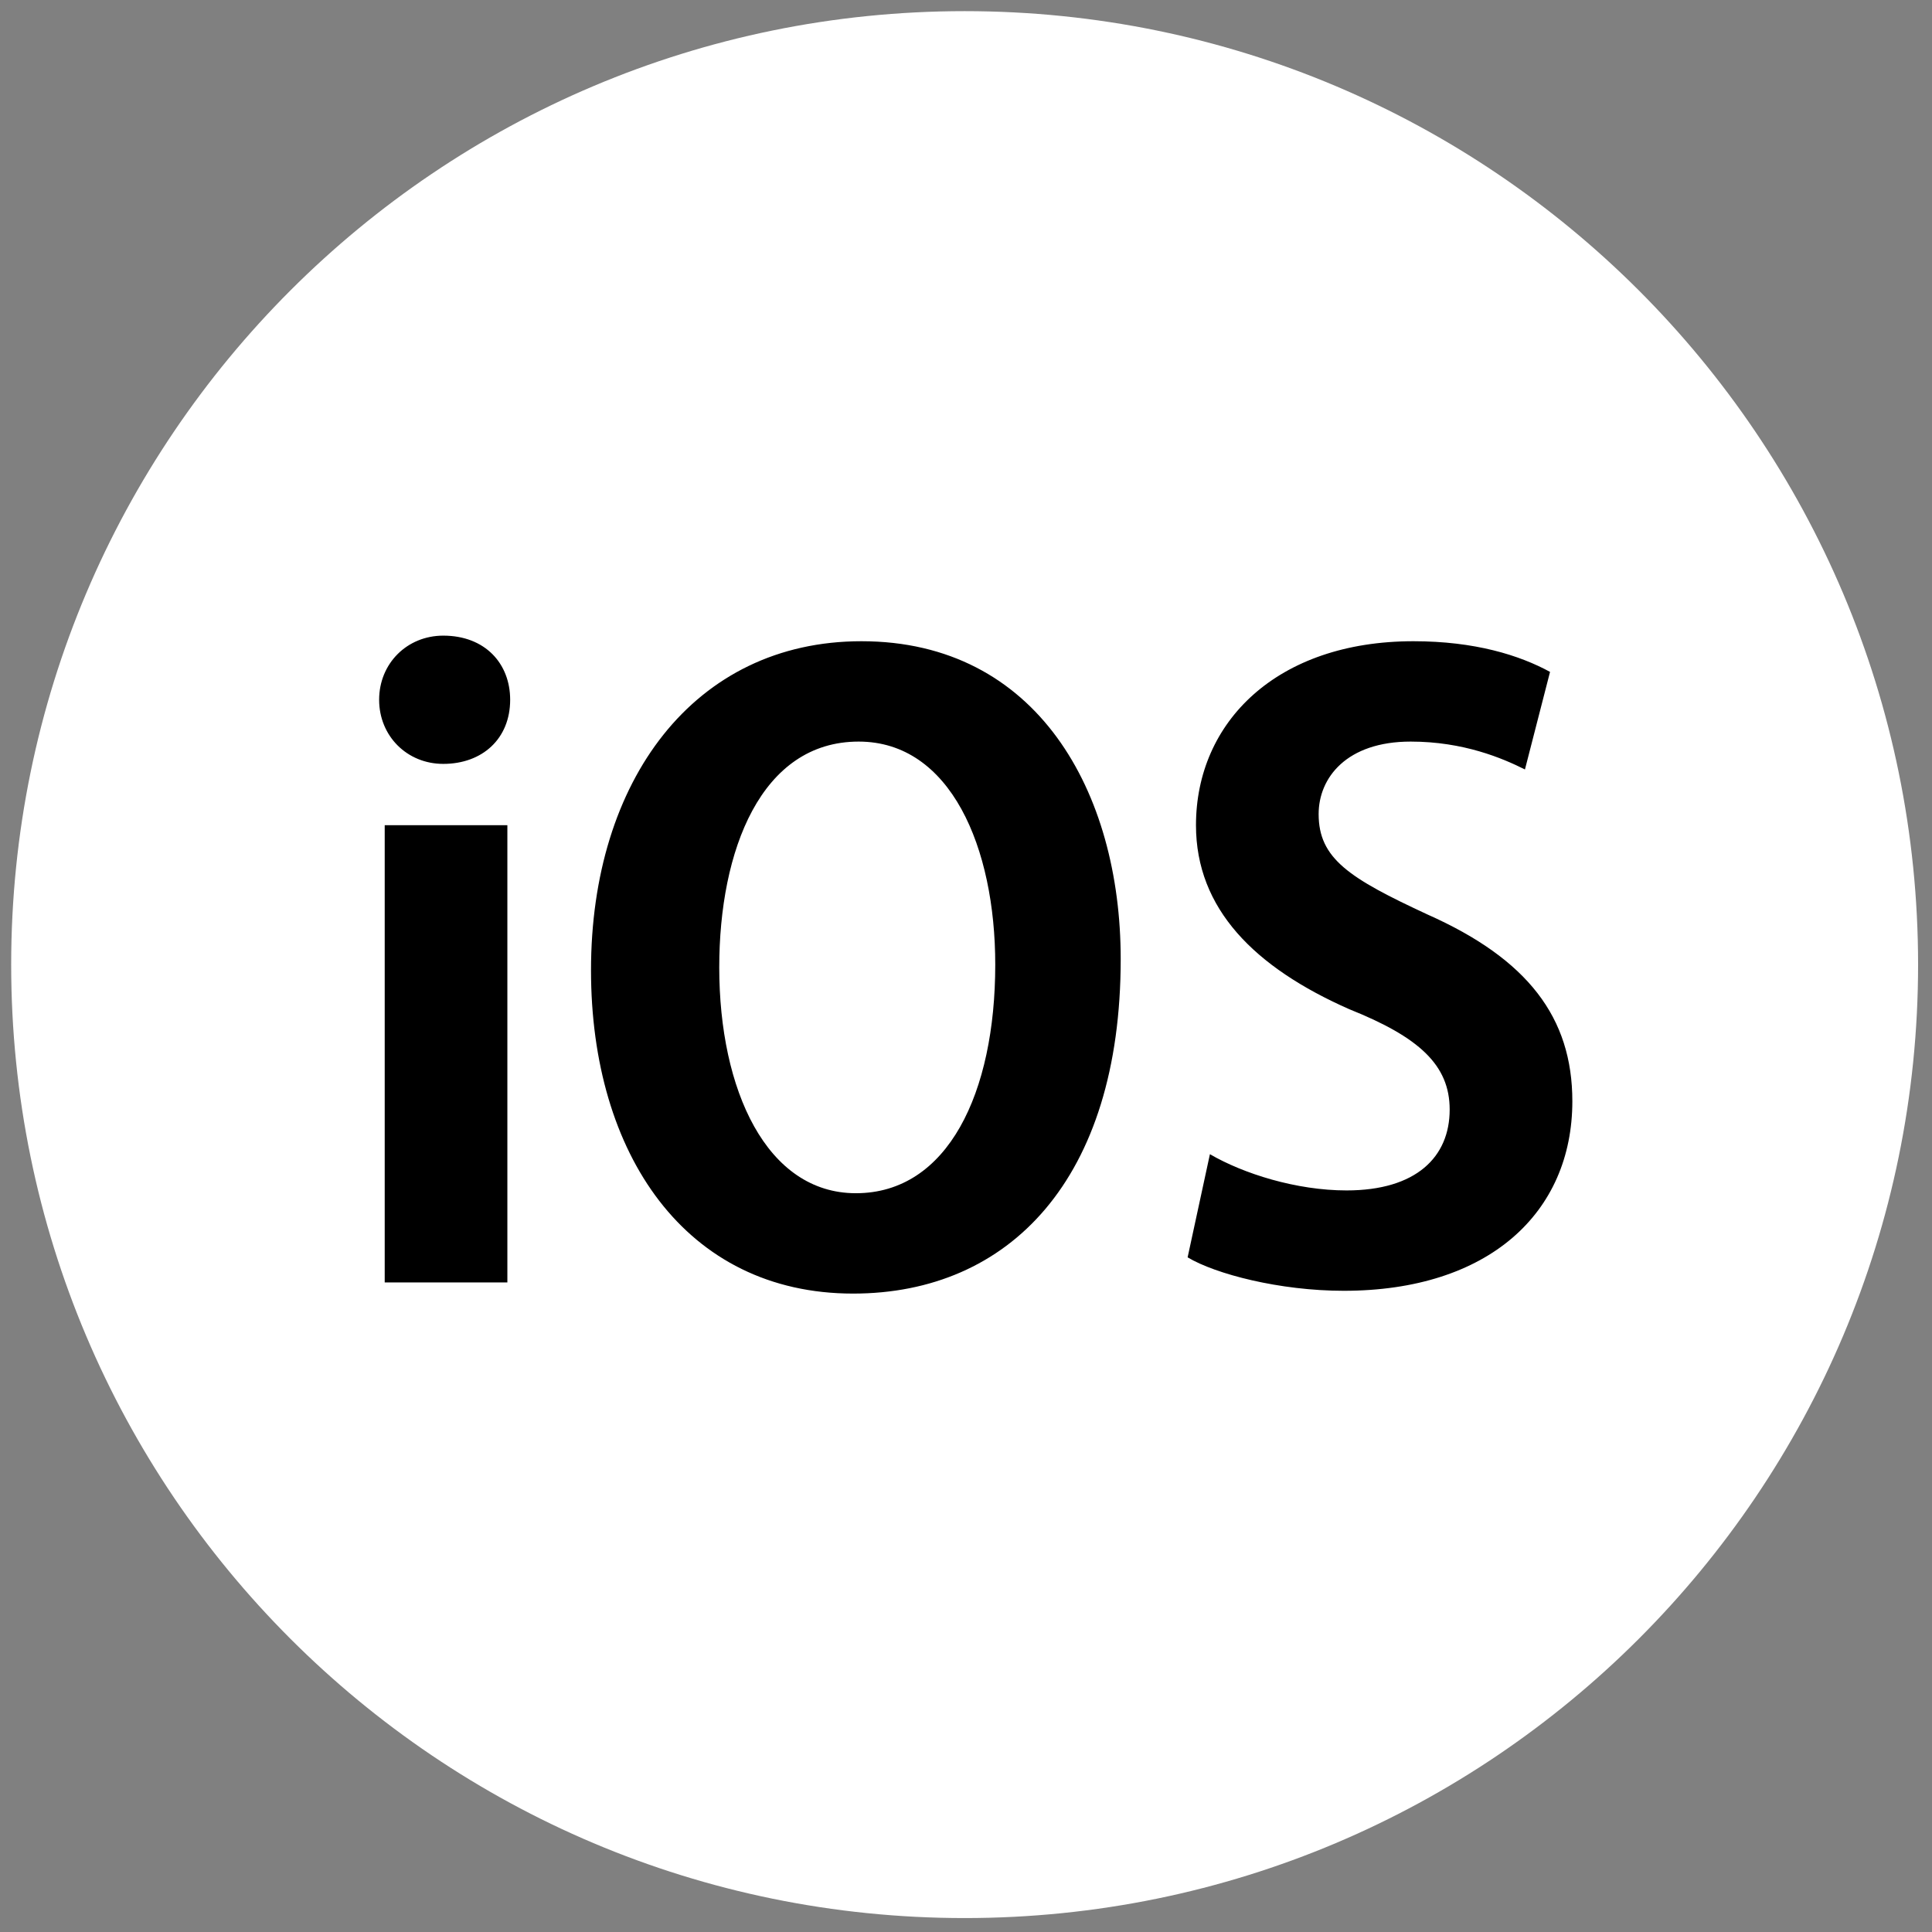
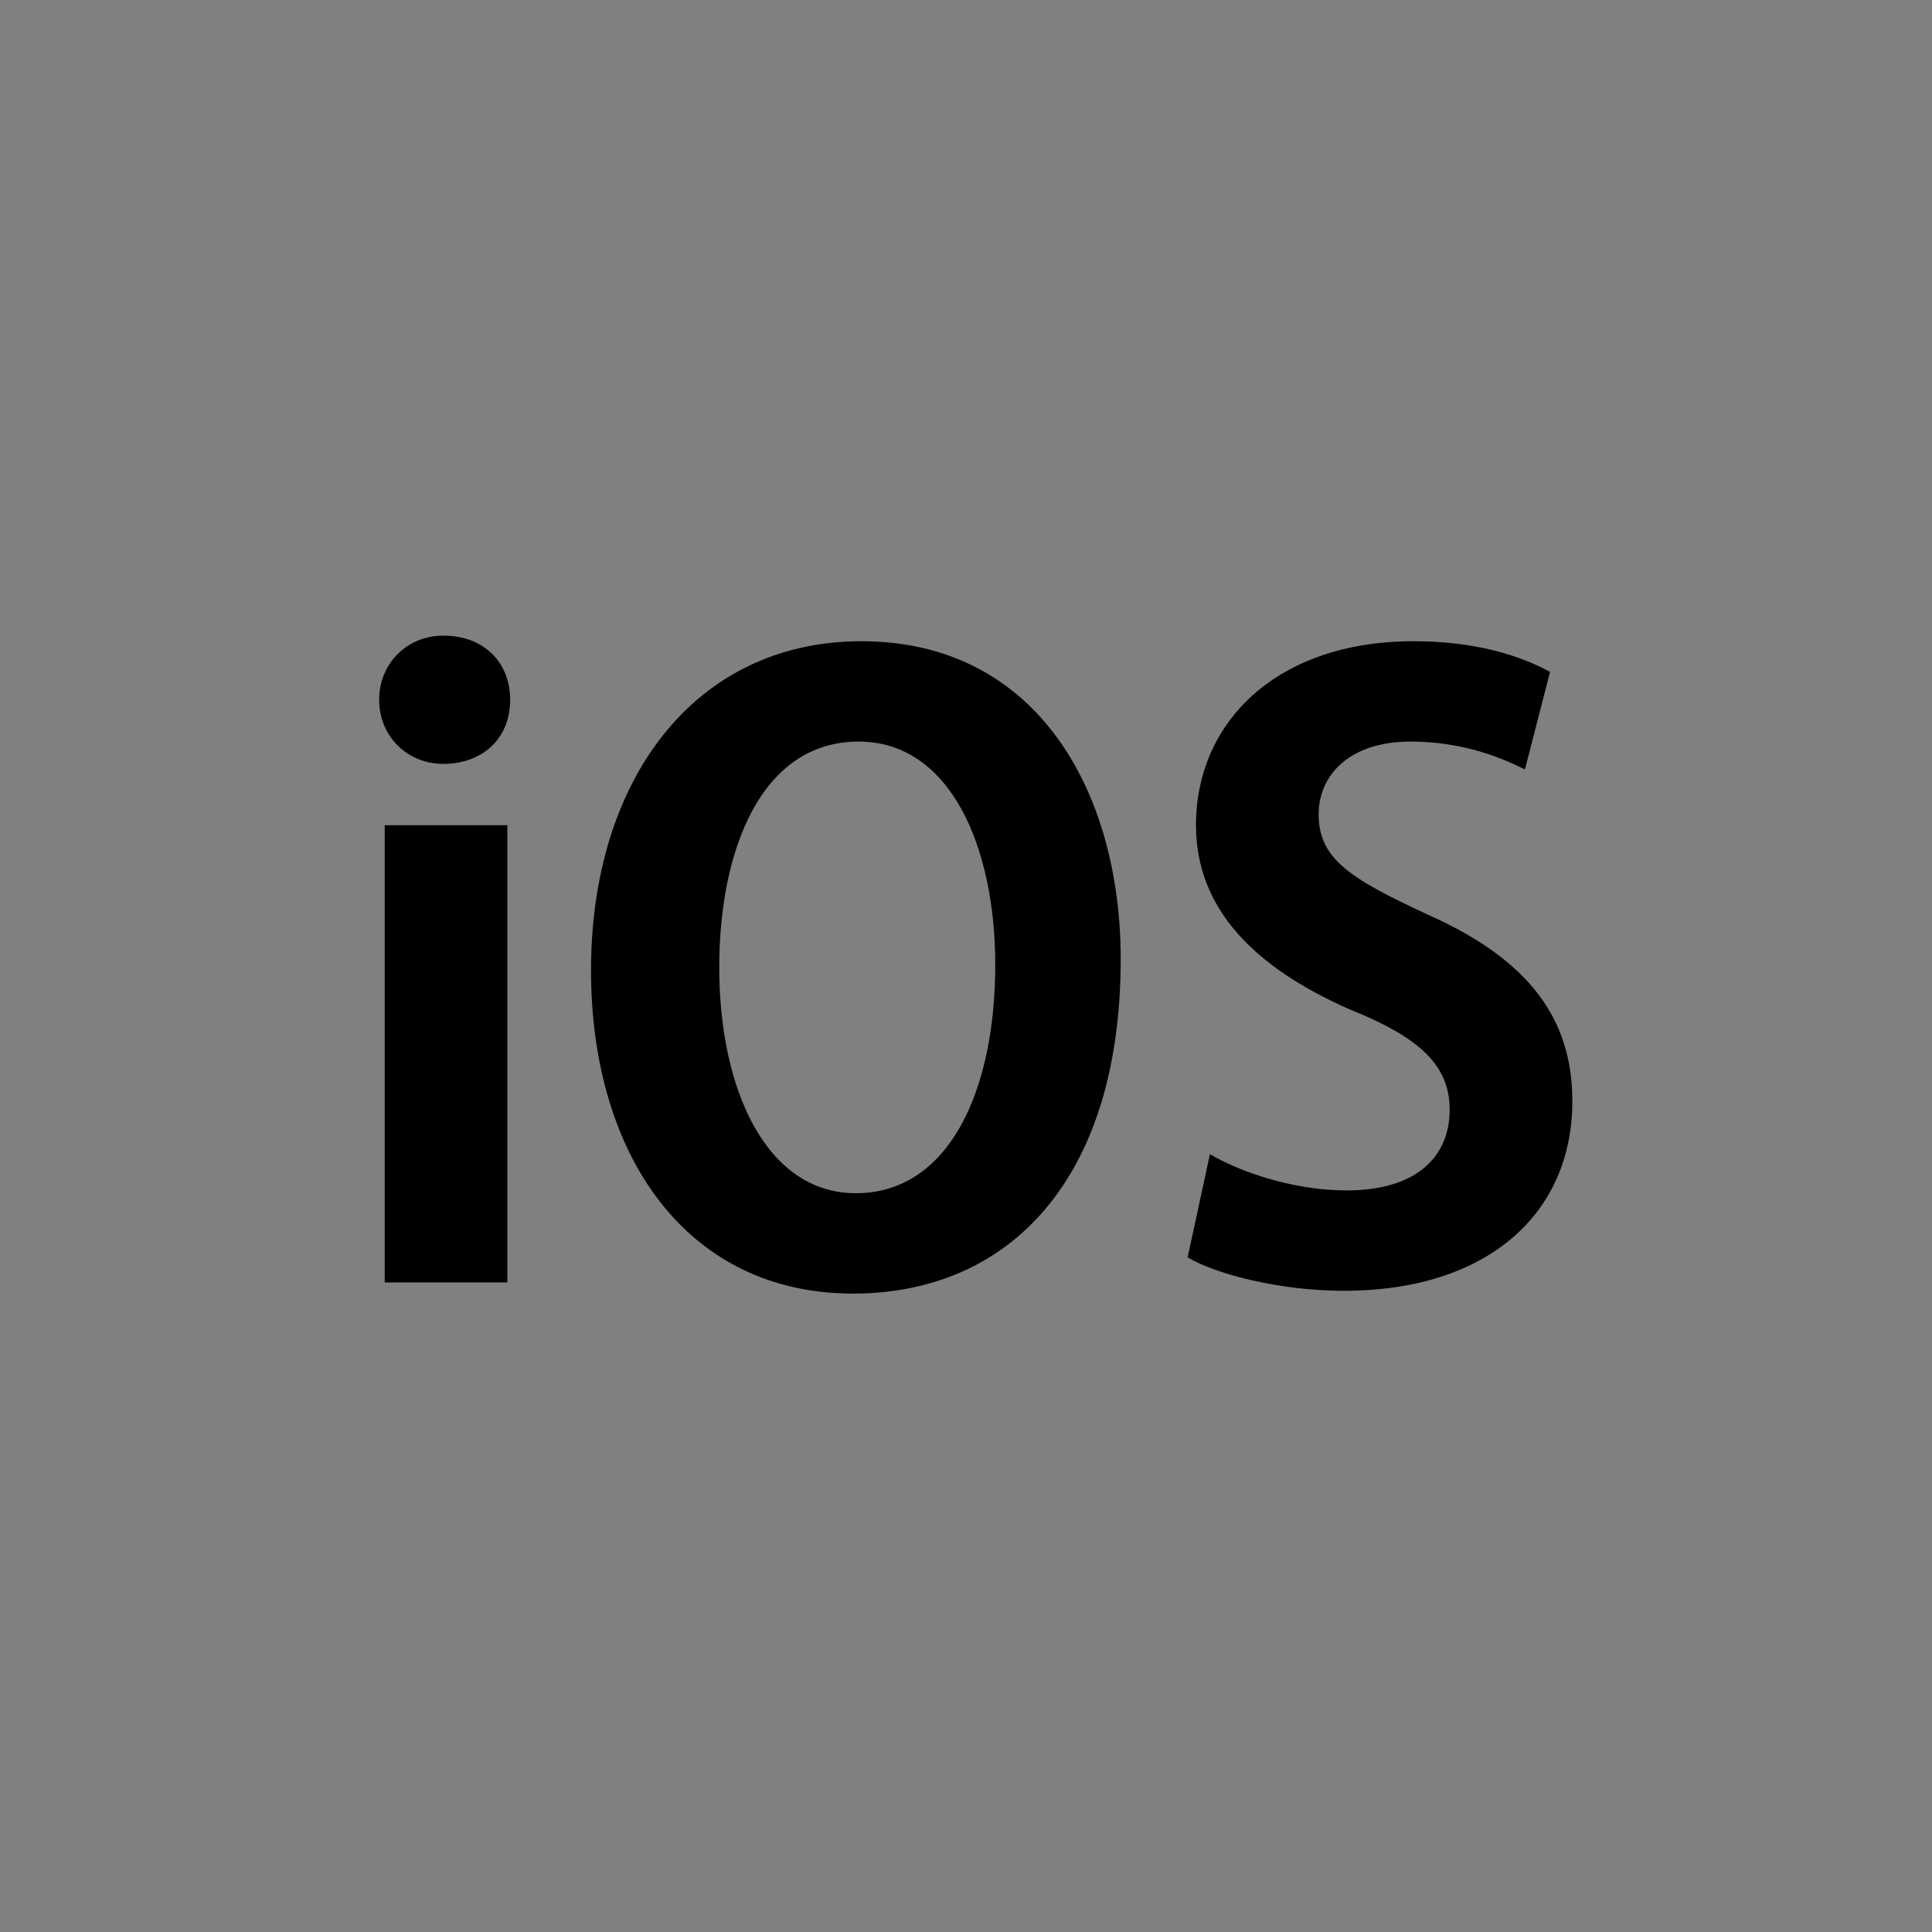
<svg xmlns="http://www.w3.org/2000/svg" width="135" height="135" viewBox="0 0 135 135" fill="none">
  <rect x="0" y="0" width="135" height="135" fill="#808080" stroke="none" />
-   <path d="M67.405 134.026C104.2 134.026 134.028 104.198 134.028 67.403C134.028 30.608 104.2 0.779 67.405 0.779C30.61 0.779 0.781 30.608 0.781 67.403C0.781 104.198 30.61 134.026 67.405 134.026Z" fill="white" />
  <path fill-rule="evenodd" clip-rule="evenodd" d="M35.648 48.897C35.648 46.364 33.895 44.416 30.973 44.416C28.44 44.416 26.492 46.364 26.492 48.897C26.492 51.429 28.44 53.377 30.973 53.377C33.7 53.377 35.648 51.624 35.648 48.897ZM35.453 57.663H26.882V89.611H35.453V57.663ZM60.194 44.806C48.505 44.806 41.297 54.546 41.297 67.793C41.297 80.65 47.921 90.39 59.609 90.39C70.518 90.39 78.31 82.403 78.31 67.013C78.31 55.325 72.466 44.806 60.194 44.806ZM59.999 51.819C66.427 51.819 69.544 59.221 69.544 67.403C69.544 76.364 66.232 83.377 59.804 83.377C53.57 83.377 50.258 76.169 50.258 67.598C50.258 59.416 53.181 51.819 59.999 51.819ZM108.31 46.949C106.168 45.78 103.051 44.806 98.765 44.806C89.219 44.806 83.57 50.455 83.57 57.663C83.57 63.507 87.661 67.598 94.284 70.52C99.154 72.468 101.297 74.416 101.297 77.533C101.297 80.845 98.96 83.182 94.09 83.182C90.583 83.182 86.882 82.013 84.544 80.65L82.986 87.858C84.934 89.026 89.414 90.195 93.895 90.195C104.025 90.195 109.869 84.741 109.869 76.948C109.869 71.104 106.752 67.013 99.739 63.897C94.284 61.364 92.141 60 92.141 56.883C92.141 54.351 94.09 51.819 98.57 51.819C102.271 51.819 104.999 52.987 106.557 53.767L108.31 46.949Z" fill="black" />
</svg>